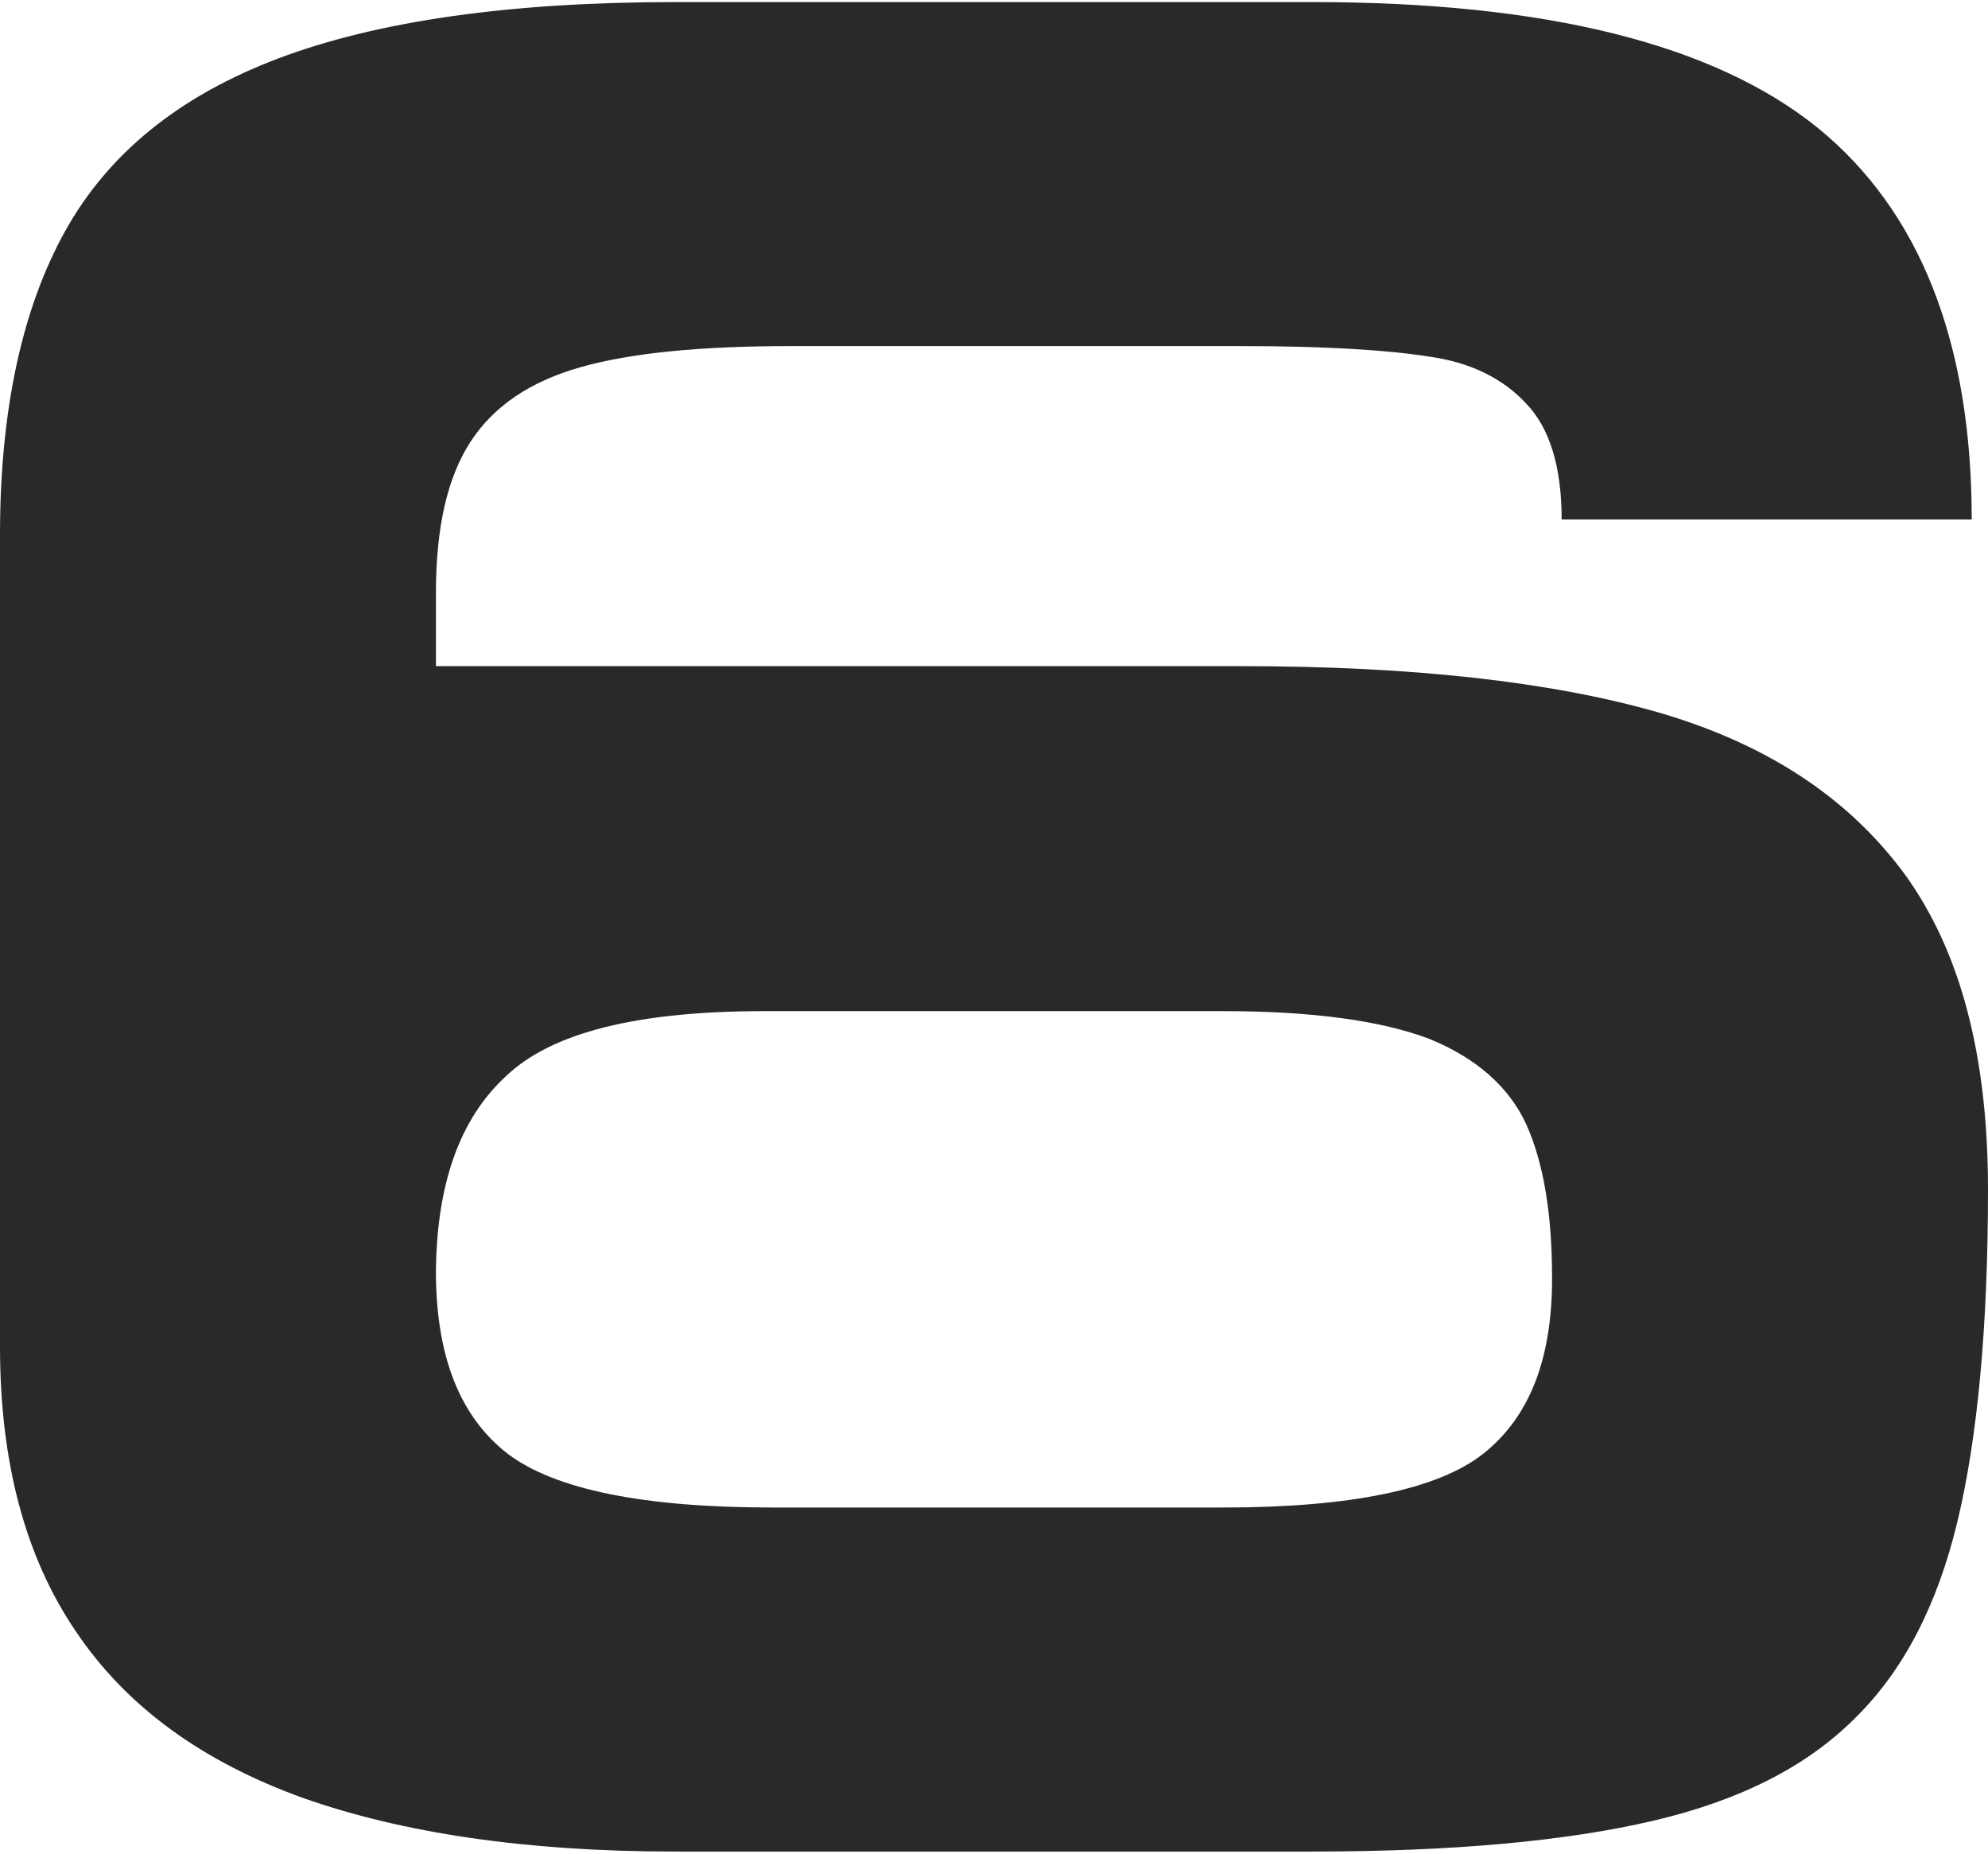
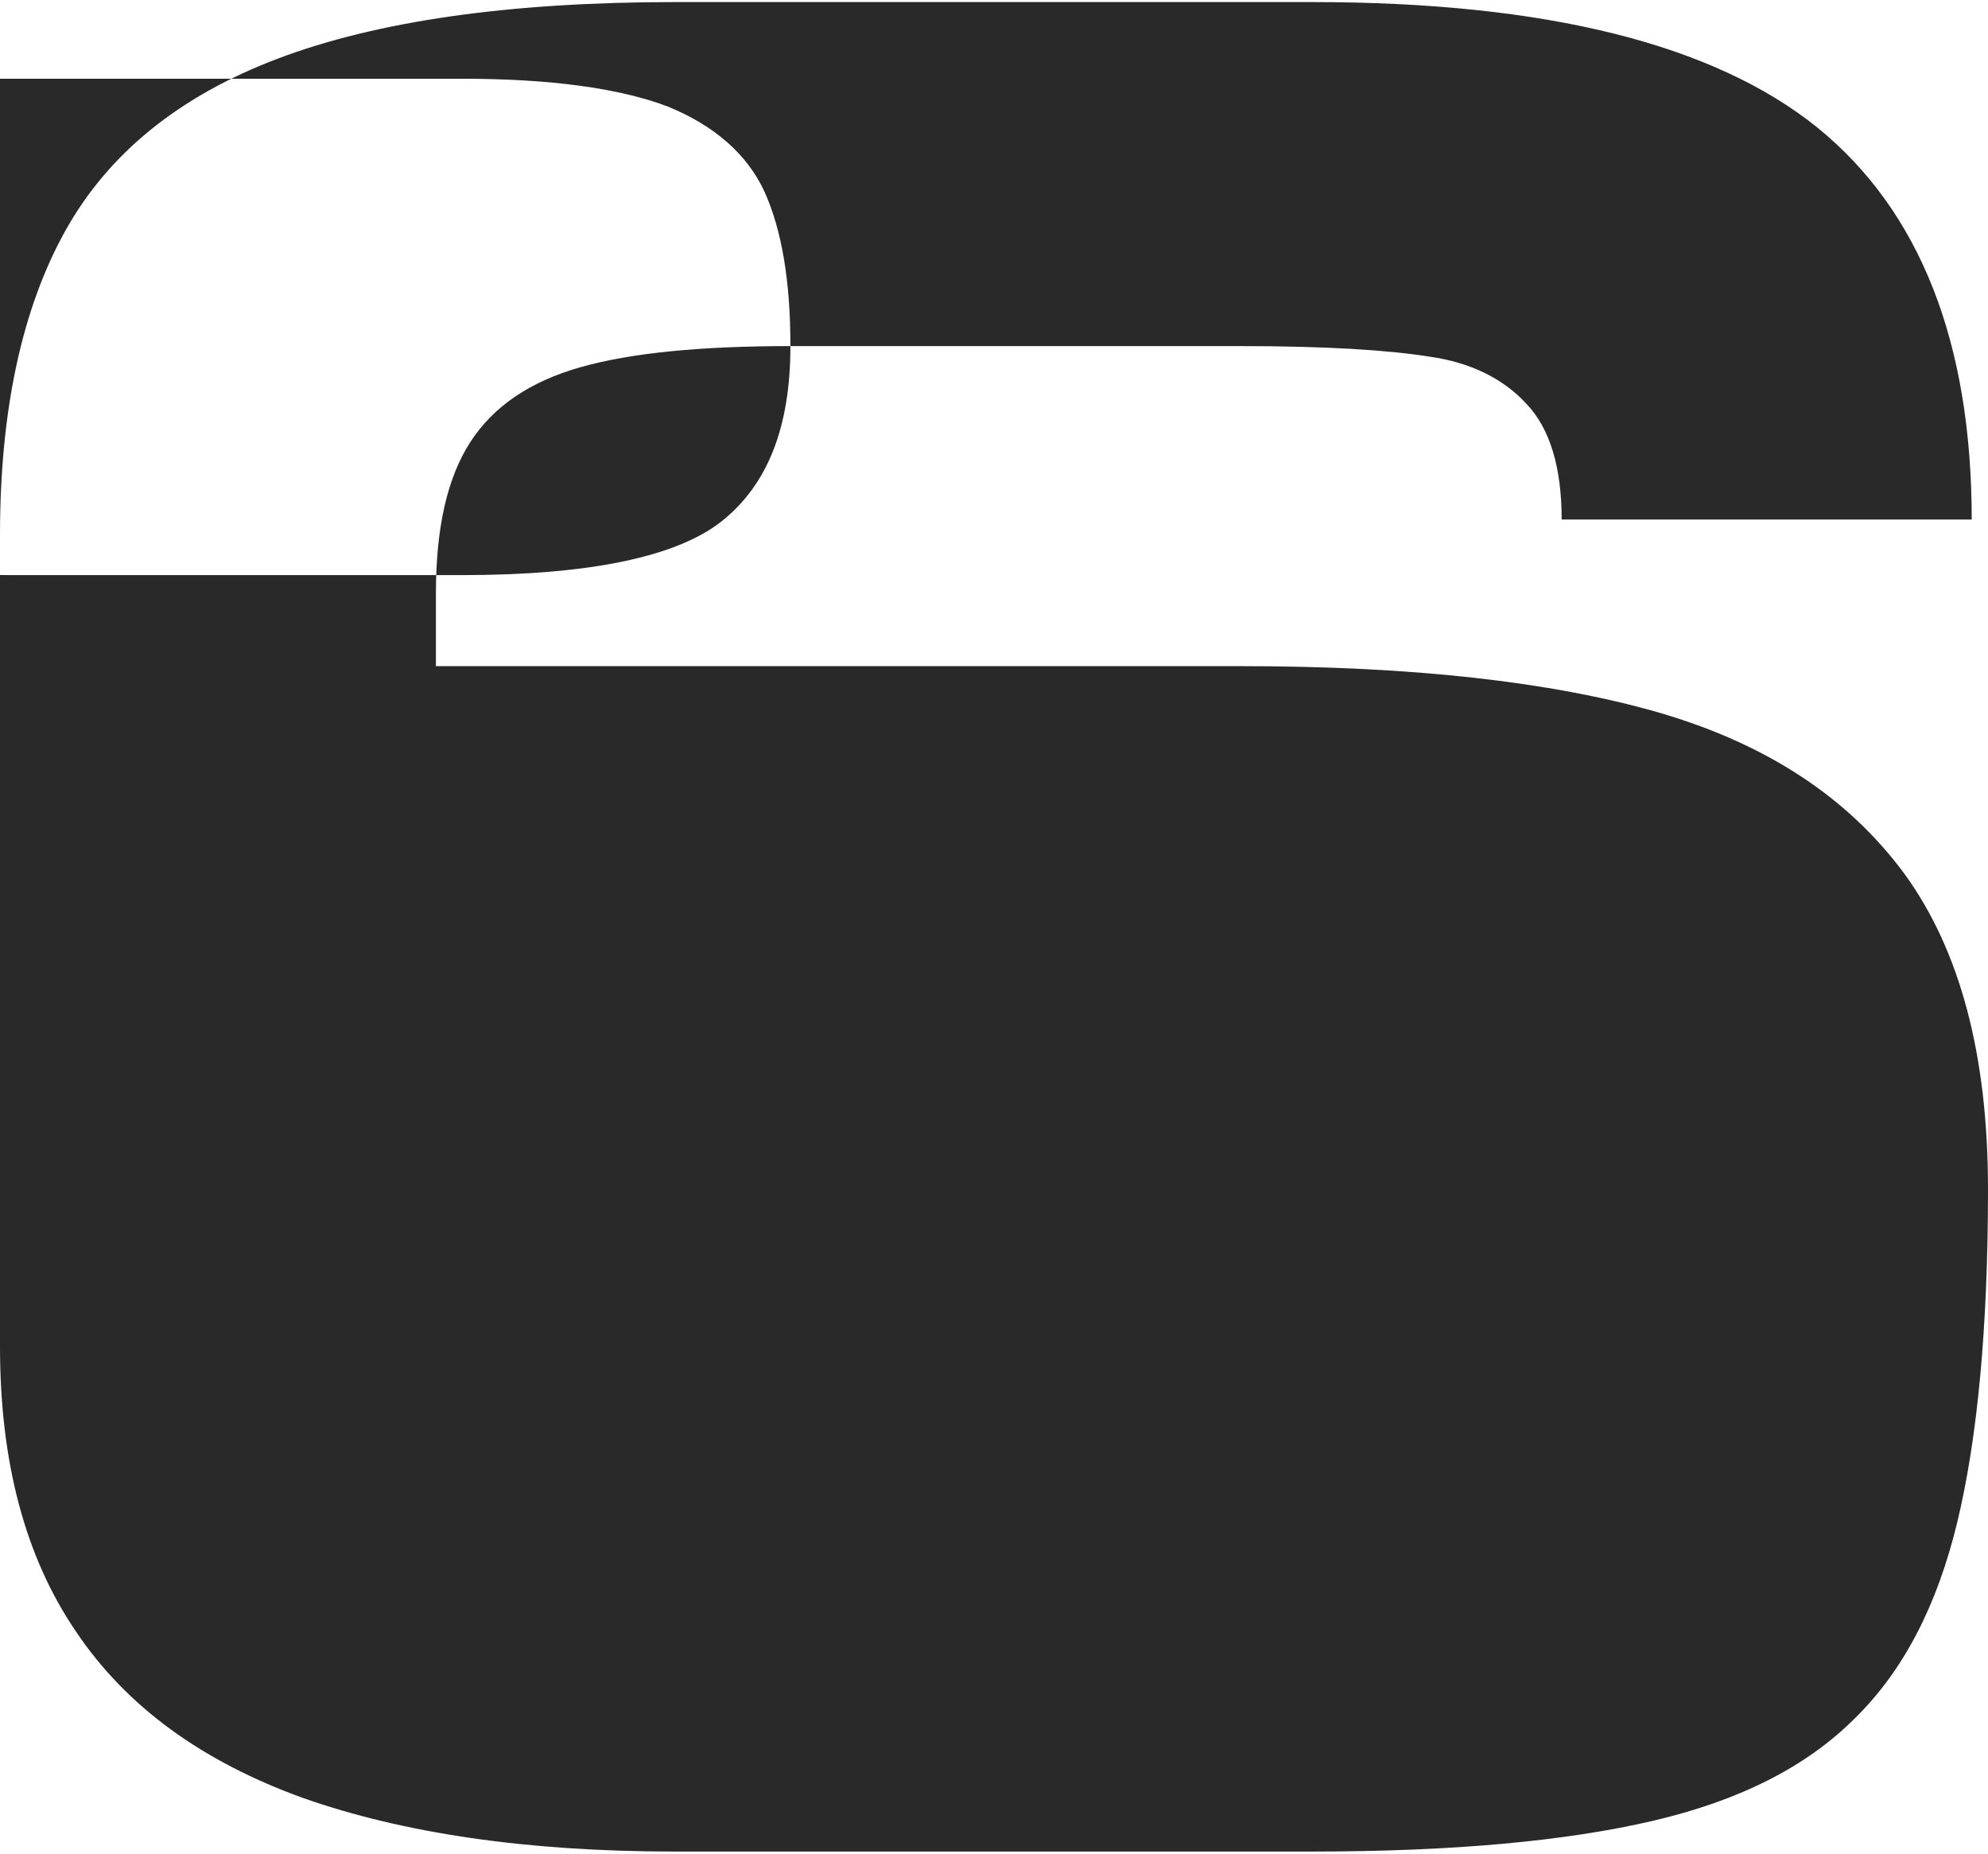
<svg xmlns="http://www.w3.org/2000/svg" xml:space="preserve" width="177px" height="165px" style="shape-rendering:geometricPrecision; text-rendering:geometricPrecision; image-rendering:optimizeQuality; fill-rule:evenodd; clip-rule:evenodd" viewBox="0 0 20.75 19.3">
  <defs>
    <style type="text/css">  .fil0 {fill:#292929;fill-rule:nonzero}  </style>
  </defs>
  <g id="Слой_x0020_1">
-     <path class="fil0" d="M8.25 3.59c-0.93,0 -1.66,0.07 -2.19,0.22 -0.53,0.15 -0.91,0.41 -1.15,0.78 -0.24,0.37 -0.36,0.89 -0.36,1.58l0 0.76 4.84 0 0.07 0 2 0 1.5 0c1.77,0 3.22,0.16 4.34,0.48 1.14,0.33 1.99,0.89 2.58,1.69 0.58,0.8 0.87,1.89 0.87,3.29 0,1.44 -0.11,2.6 -0.32,3.47 -0.21,0.87 -0.56,1.55 -1.07,2.05 -0.51,0.51 -1.21,0.86 -2.11,1.07 -0.9,0.21 -2.08,0.32 -3.55,0.32l-6.66 0c-1.54,0 -2.83,-0.19 -3.88,-0.56 -1.05,-0.38 -1.84,-0.95 -2.37,-1.74 -0.53,-0.78 -0.79,-1.77 -0.79,-2.97l0 -8.47c0,-1.3 0.23,-2.36 0.68,-3.17 0.45,-0.81 1.19,-1.41 2.22,-1.8 1.03,-0.39 2.41,-0.59 4.14,-0.59l6.66 0c2.44,0 4.19,0.44 5.27,1.31 1.07,0.87 1.61,2.24 1.61,4.09l-4.28 0c0,-0.54 -0.12,-0.95 -0.37,-1.21 -0.24,-0.26 -0.58,-0.43 -1.01,-0.49 -0.44,-0.07 -1.09,-0.11 -1.96,-0.11l-4.71 0zm7.95 9.73c0,-0.68 -0.09,-1.21 -0.27,-1.61 -0.18,-0.39 -0.52,-0.69 -1.01,-0.89 -0.5,-0.19 -1.22,-0.29 -2.15,-0.29l-4.79 0c-1.32,0 -2.22,0.22 -2.7,0.68 -0.49,0.45 -0.73,1.15 -0.73,2.08 0.01,0.87 0.26,1.48 0.75,1.86 0.49,0.37 1.41,0.56 2.76,0.56l4.71 0c1.33,0 2.24,-0.19 2.71,-0.56 0.48,-0.38 0.72,-0.98 0.72,-1.83z" />
+     <path class="fil0" d="M8.25 3.59c-0.93,0 -1.66,0.07 -2.19,0.22 -0.53,0.15 -0.91,0.41 -1.15,0.78 -0.24,0.37 -0.36,0.89 -0.36,1.58l0 0.76 4.84 0 0.07 0 2 0 1.5 0c1.77,0 3.22,0.16 4.34,0.48 1.14,0.33 1.99,0.89 2.58,1.69 0.58,0.8 0.87,1.89 0.87,3.29 0,1.44 -0.11,2.6 -0.32,3.47 -0.21,0.87 -0.56,1.55 -1.07,2.05 -0.51,0.51 -1.21,0.86 -2.11,1.07 -0.9,0.21 -2.08,0.32 -3.55,0.32l-6.66 0c-1.54,0 -2.83,-0.19 -3.88,-0.56 -1.05,-0.38 -1.84,-0.95 -2.37,-1.74 -0.53,-0.78 -0.79,-1.77 -0.79,-2.97l0 -8.47c0,-1.3 0.23,-2.36 0.68,-3.17 0.45,-0.81 1.19,-1.41 2.22,-1.8 1.03,-0.39 2.41,-0.59 4.14,-0.59l6.66 0c2.44,0 4.19,0.44 5.27,1.31 1.07,0.87 1.61,2.24 1.61,4.09l-4.28 0c0,-0.54 -0.12,-0.95 -0.37,-1.21 -0.24,-0.26 -0.58,-0.43 -1.01,-0.49 -0.44,-0.07 -1.09,-0.11 -1.96,-0.11l-4.71 0zc0,-0.68 -0.09,-1.21 -0.27,-1.61 -0.18,-0.39 -0.52,-0.69 -1.01,-0.89 -0.5,-0.19 -1.22,-0.29 -2.15,-0.29l-4.79 0c-1.32,0 -2.22,0.22 -2.7,0.68 -0.49,0.45 -0.73,1.15 -0.73,2.08 0.01,0.87 0.26,1.48 0.75,1.86 0.49,0.37 1.41,0.56 2.76,0.56l4.71 0c1.33,0 2.24,-0.19 2.71,-0.56 0.48,-0.38 0.72,-0.98 0.72,-1.83z" />
  </g>
</svg>